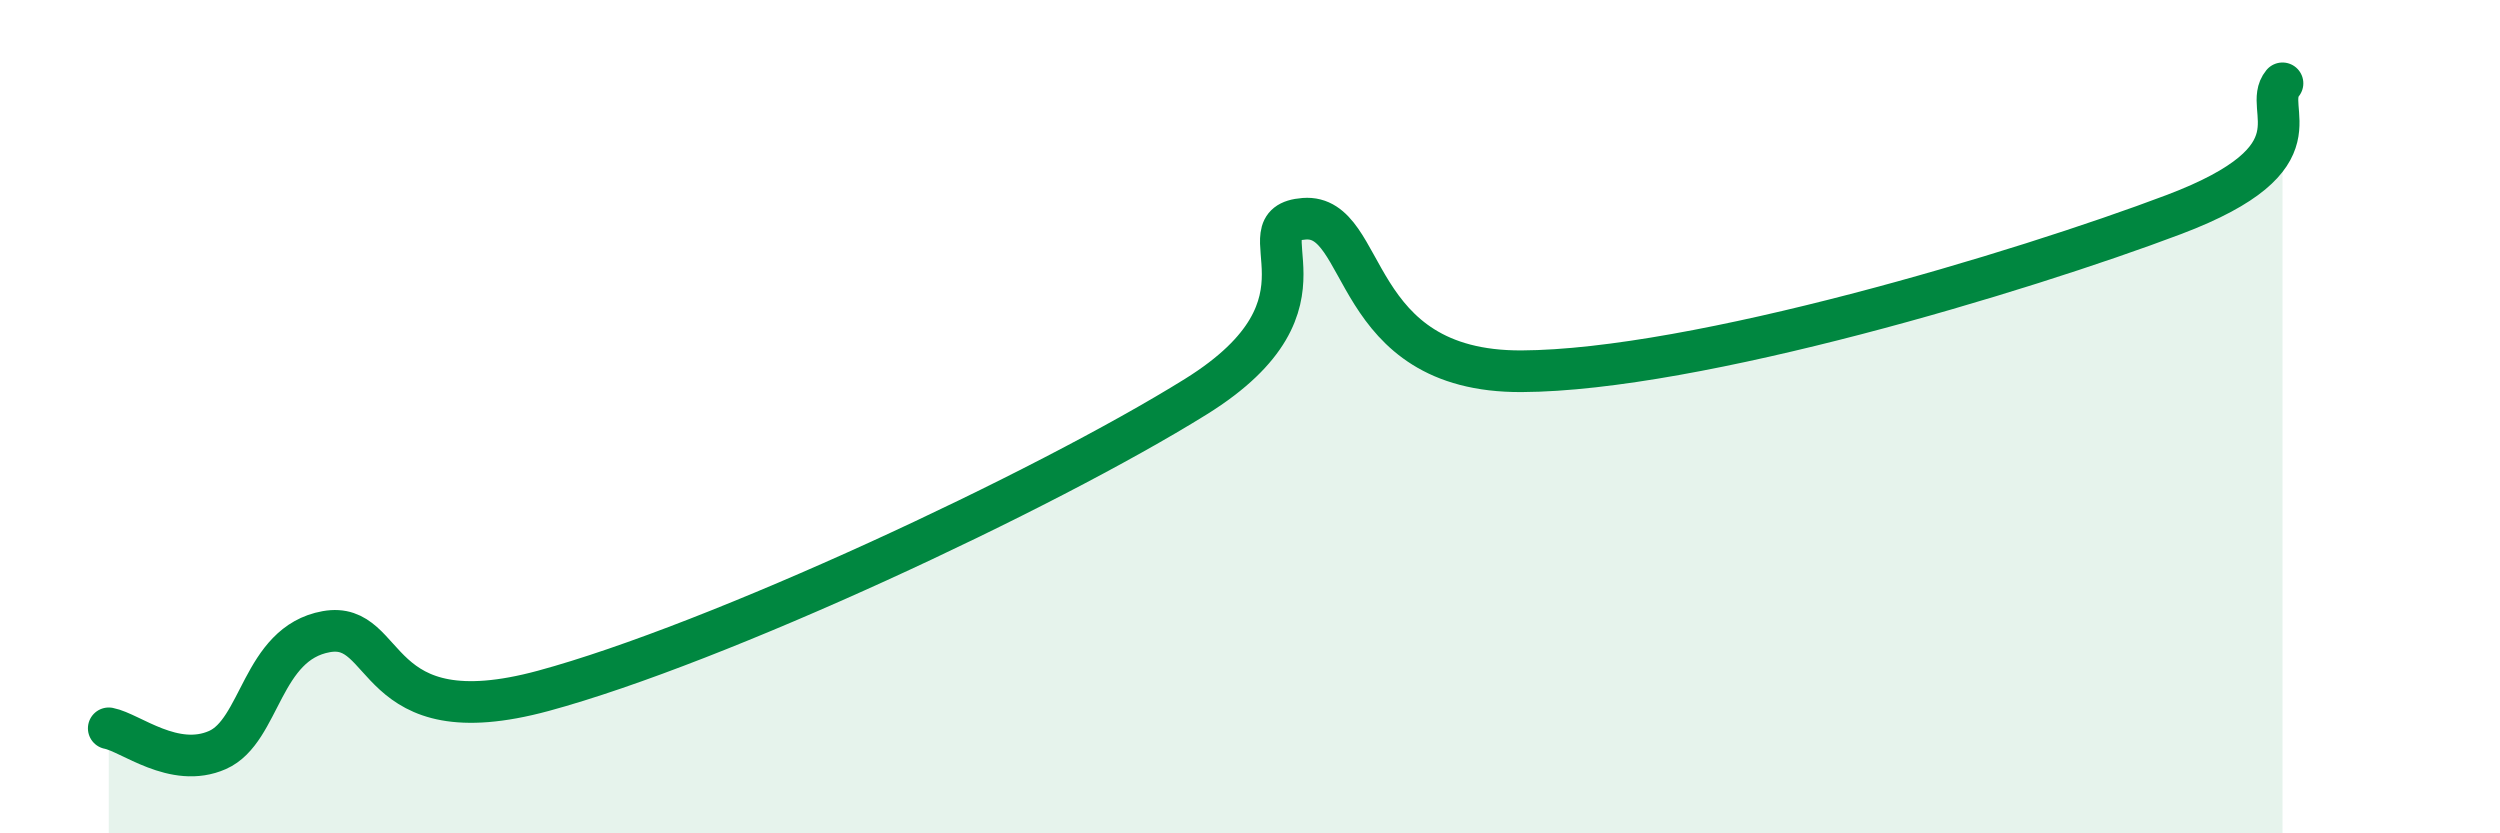
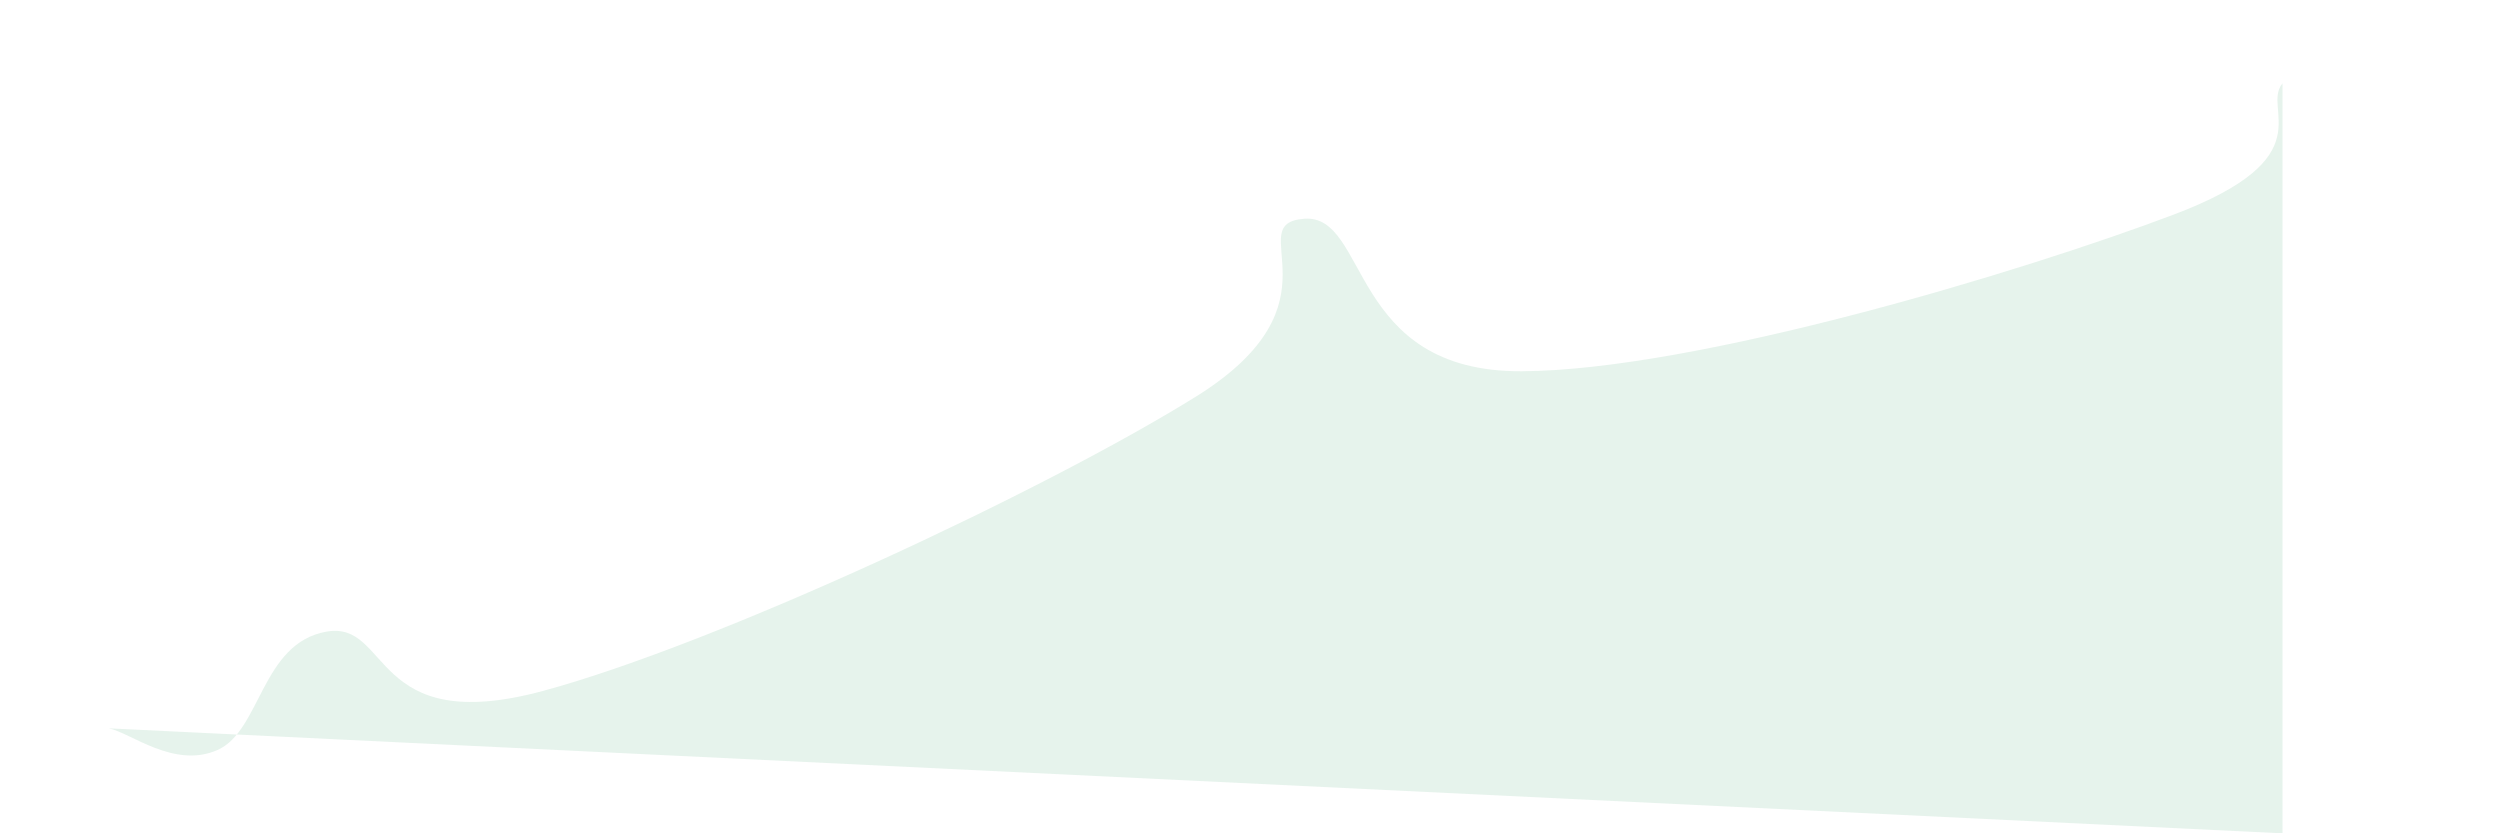
<svg xmlns="http://www.w3.org/2000/svg" width="60" height="20" viewBox="0 0 60 20">
-   <path d="M 2.61,17.48 C 3.13,17.58 4.18,18.46 5.22,18 C 6.26,17.54 6.27,15.44 7.83,15.16 C 9.39,14.88 8.87,17.71 13.04,16.58 C 17.21,15.45 25.05,11.79 28.7,9.52 C 32.35,7.25 29.74,5.37 31.3,5.25 C 32.86,5.13 32.35,8.93 36.52,8.91 C 40.69,8.89 48.52,6.53 52.17,5.15 C 55.82,3.77 54.26,2.63 54.78,2L54.78 20L2.61 20Z" fill="#008740" opacity="0.1" stroke-linecap="round" stroke-linejoin="round" />
-   <path d="M 2.61,17.48 C 3.13,17.58 4.18,18.46 5.22,18 C 6.26,17.54 6.27,15.44 7.83,15.16 C 9.39,14.88 8.87,17.71 13.04,16.58 C 17.21,15.45 25.05,11.79 28.7,9.52 C 32.35,7.25 29.74,5.37 31.3,5.25 C 32.86,5.13 32.35,8.93 36.52,8.91 C 40.69,8.89 48.52,6.53 52.17,5.15 C 55.82,3.77 54.26,2.63 54.78,2" stroke="#008740" stroke-width="1" fill="none" stroke-linecap="round" stroke-linejoin="round" />
+   <path d="M 2.61,17.48 C 3.13,17.58 4.18,18.46 5.22,18 C 6.26,17.54 6.27,15.44 7.83,15.16 C 9.39,14.88 8.87,17.71 13.04,16.58 C 17.21,15.45 25.05,11.79 28.7,9.52 C 32.35,7.25 29.74,5.37 31.3,5.25 C 32.86,5.13 32.35,8.93 36.52,8.91 C 40.69,8.89 48.52,6.53 52.17,5.15 C 55.82,3.77 54.26,2.63 54.78,2L54.78 20Z" fill="#008740" opacity="0.1" stroke-linecap="round" stroke-linejoin="round" />
</svg>